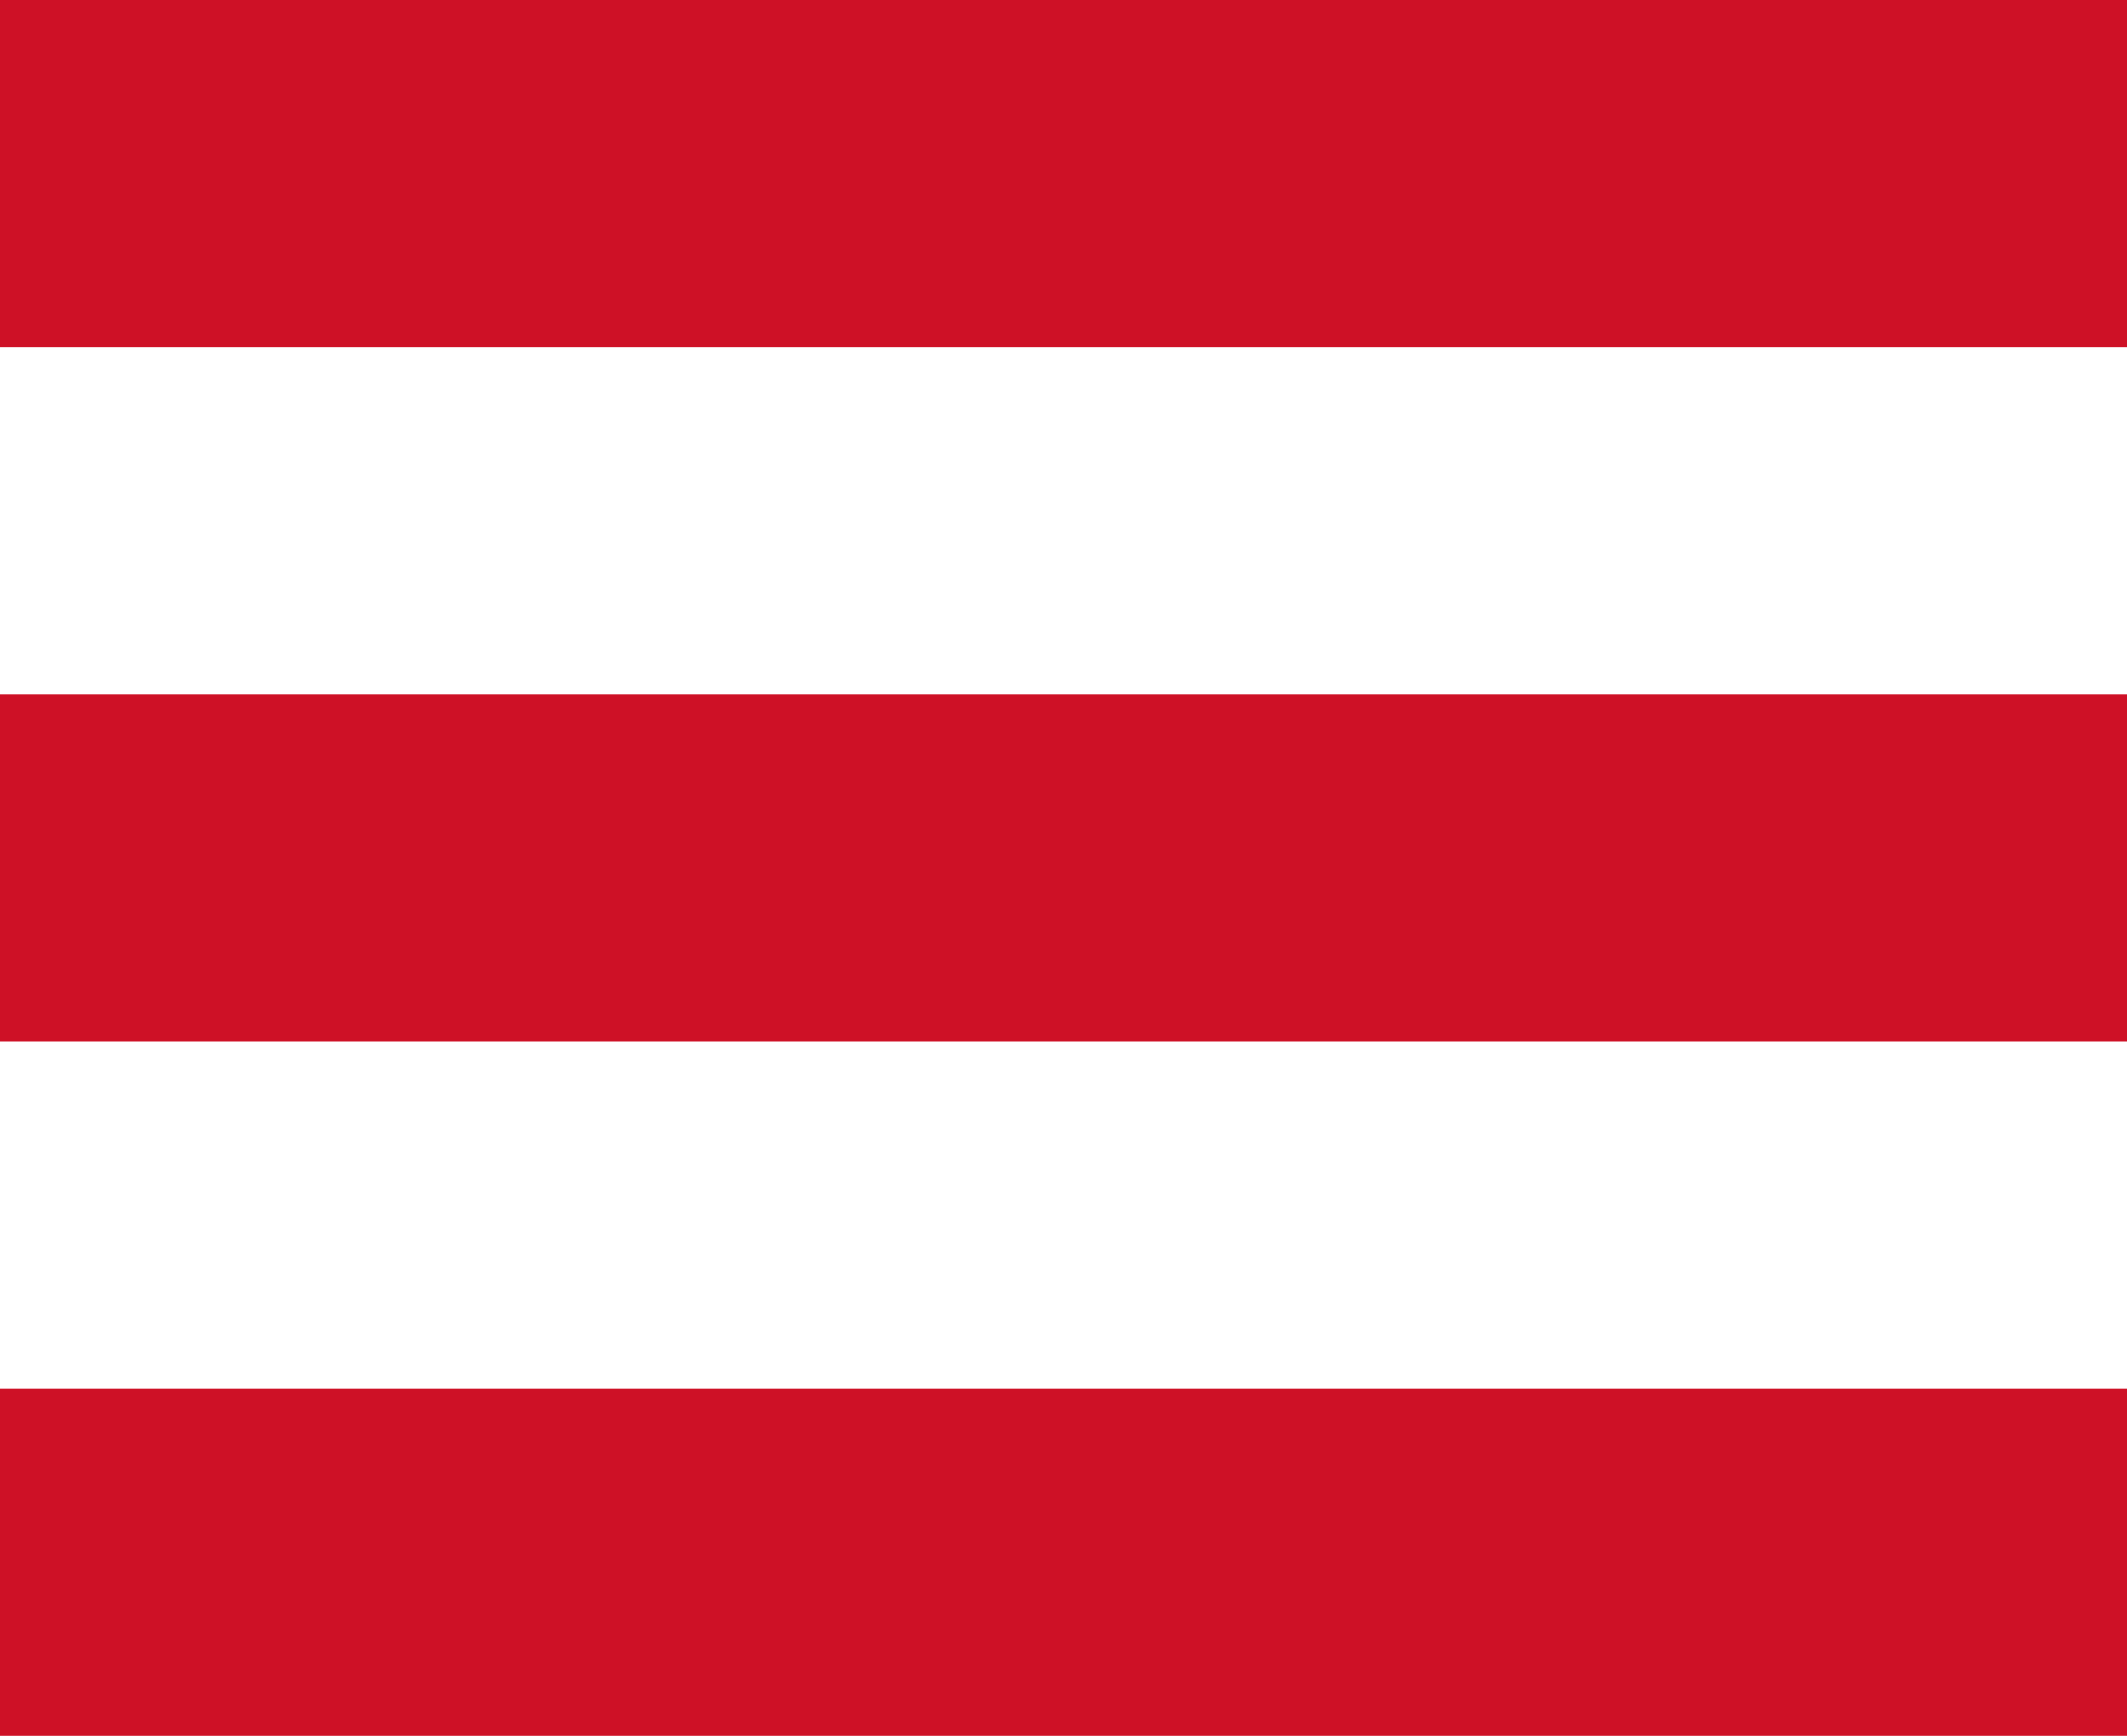
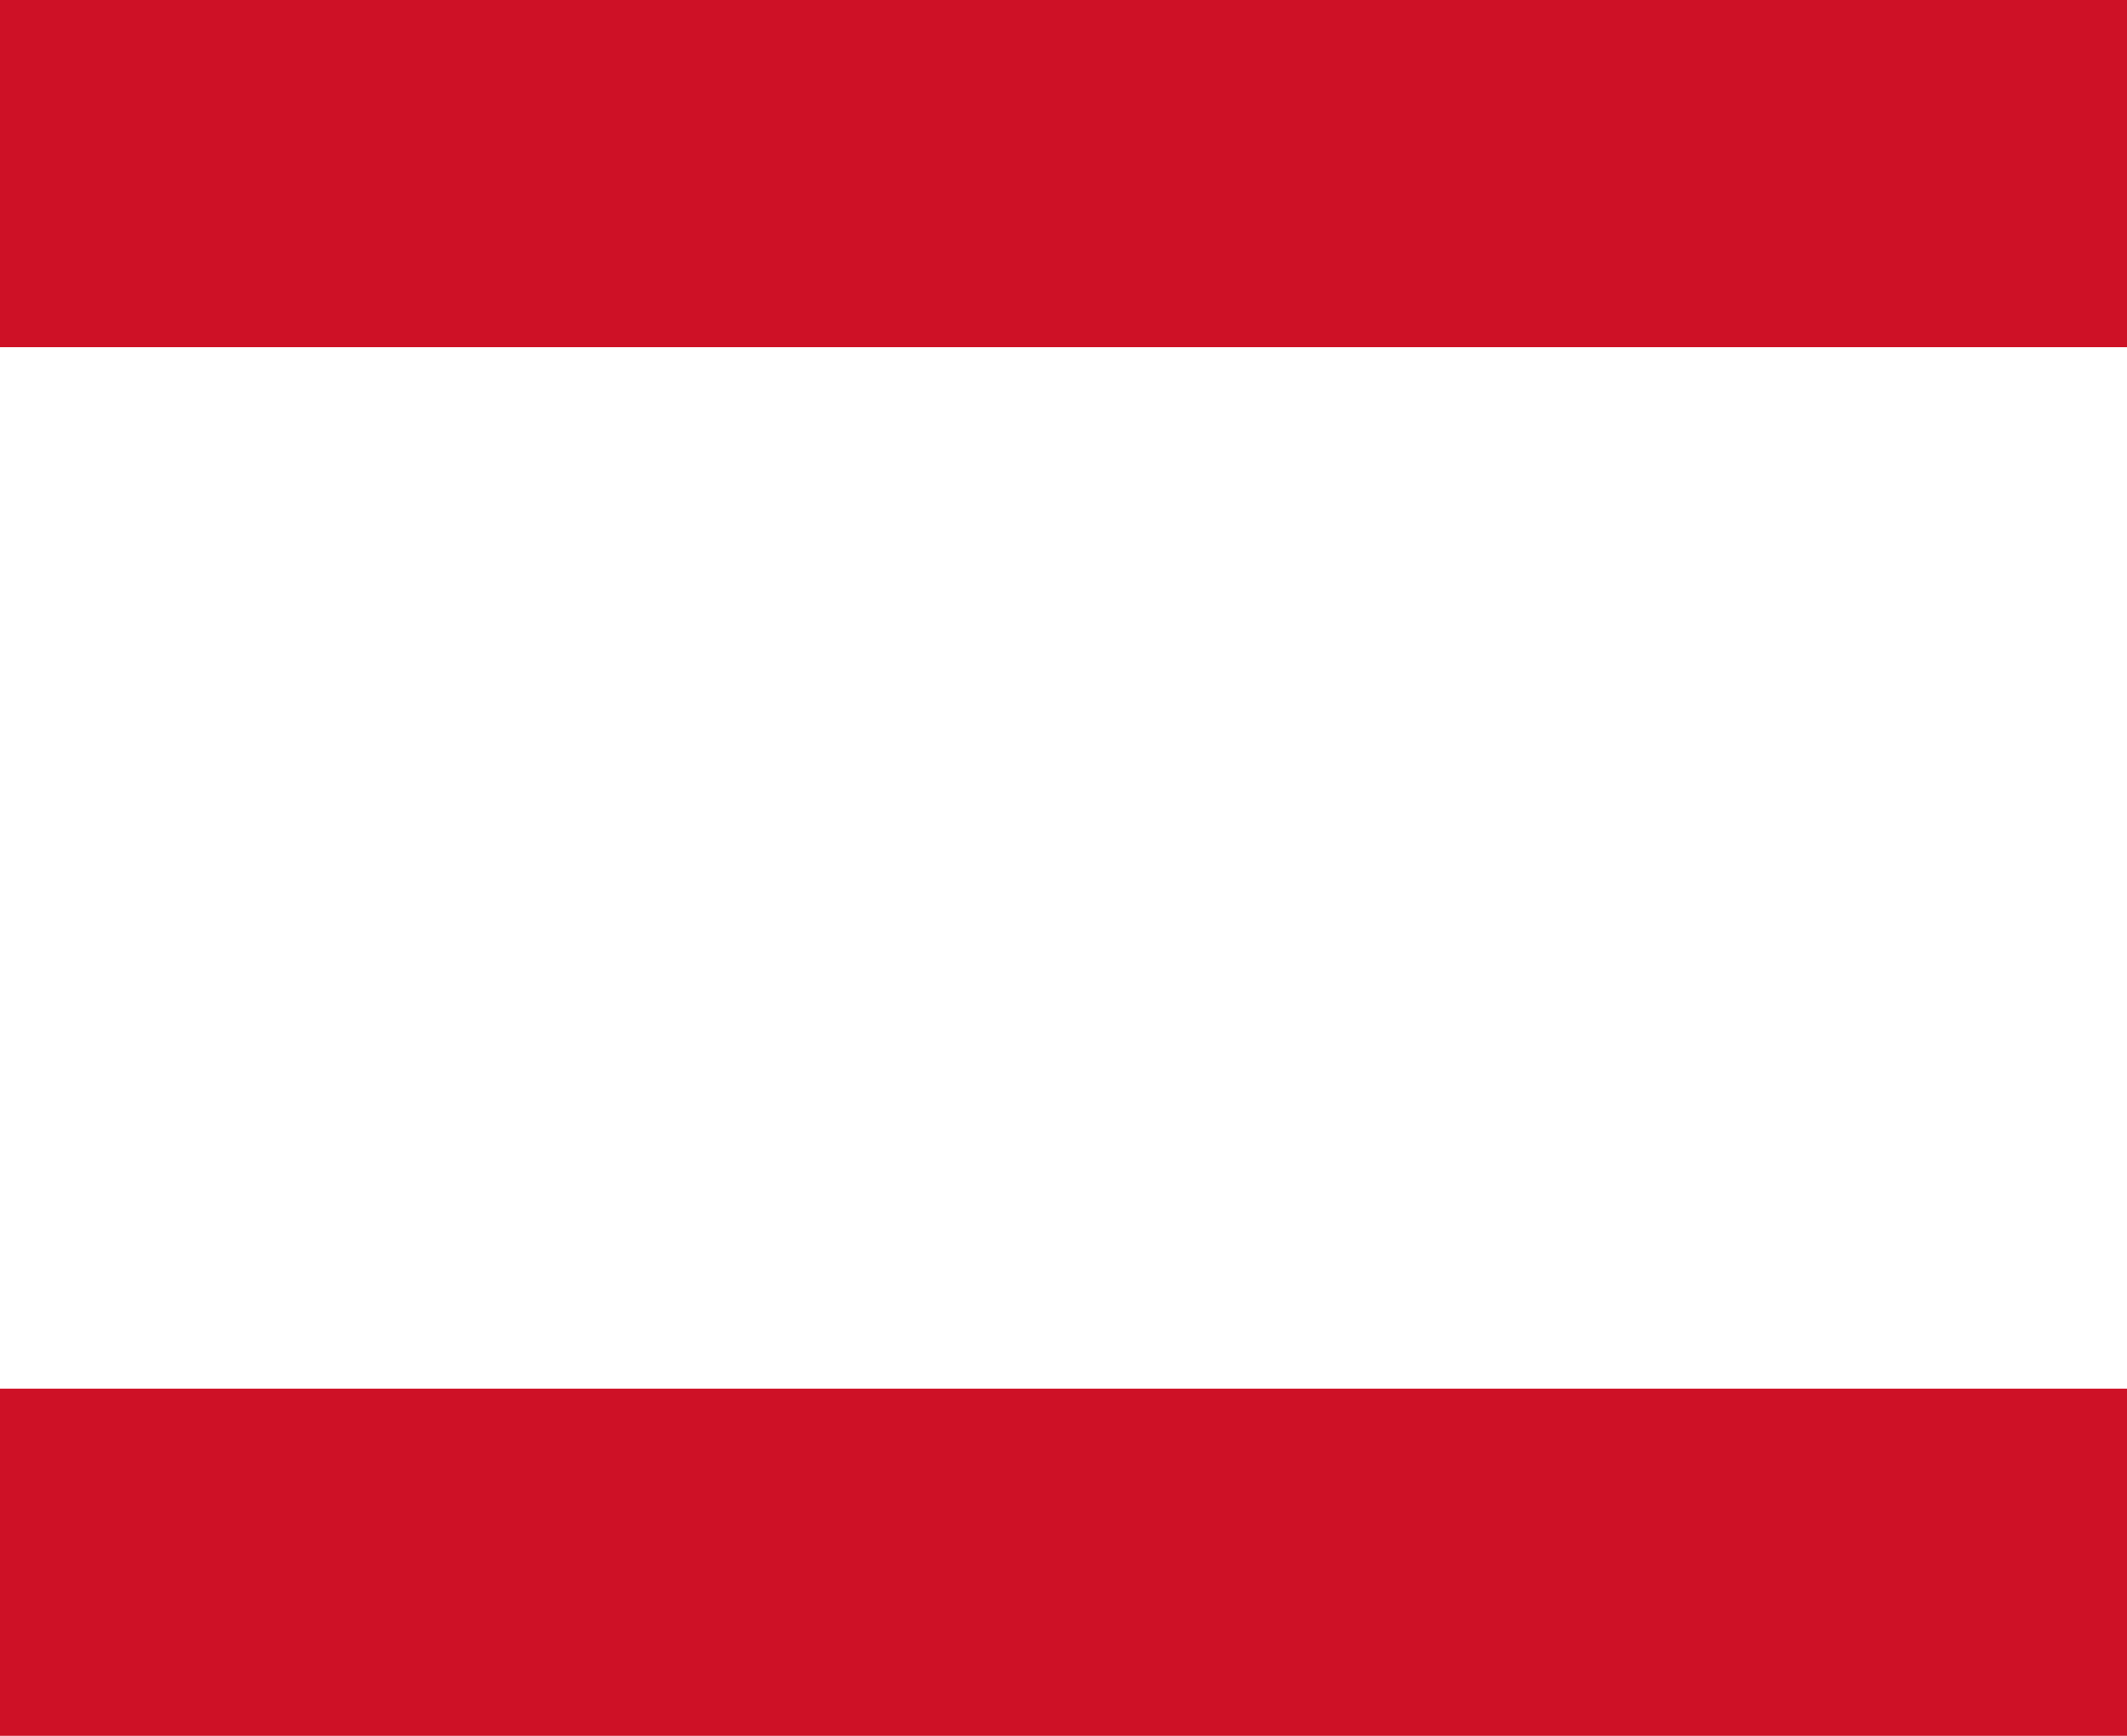
<svg xmlns="http://www.w3.org/2000/svg" width="49" height="40" viewBox="0 0 49 40" fill="none">
  <rect width="49" height="8" fill="#CE1126" />
-   <rect y="16" width="49" height="8" fill="#CE1126" />
  <rect y="32" width="49" height="8" fill="#CE1126" />
</svg>